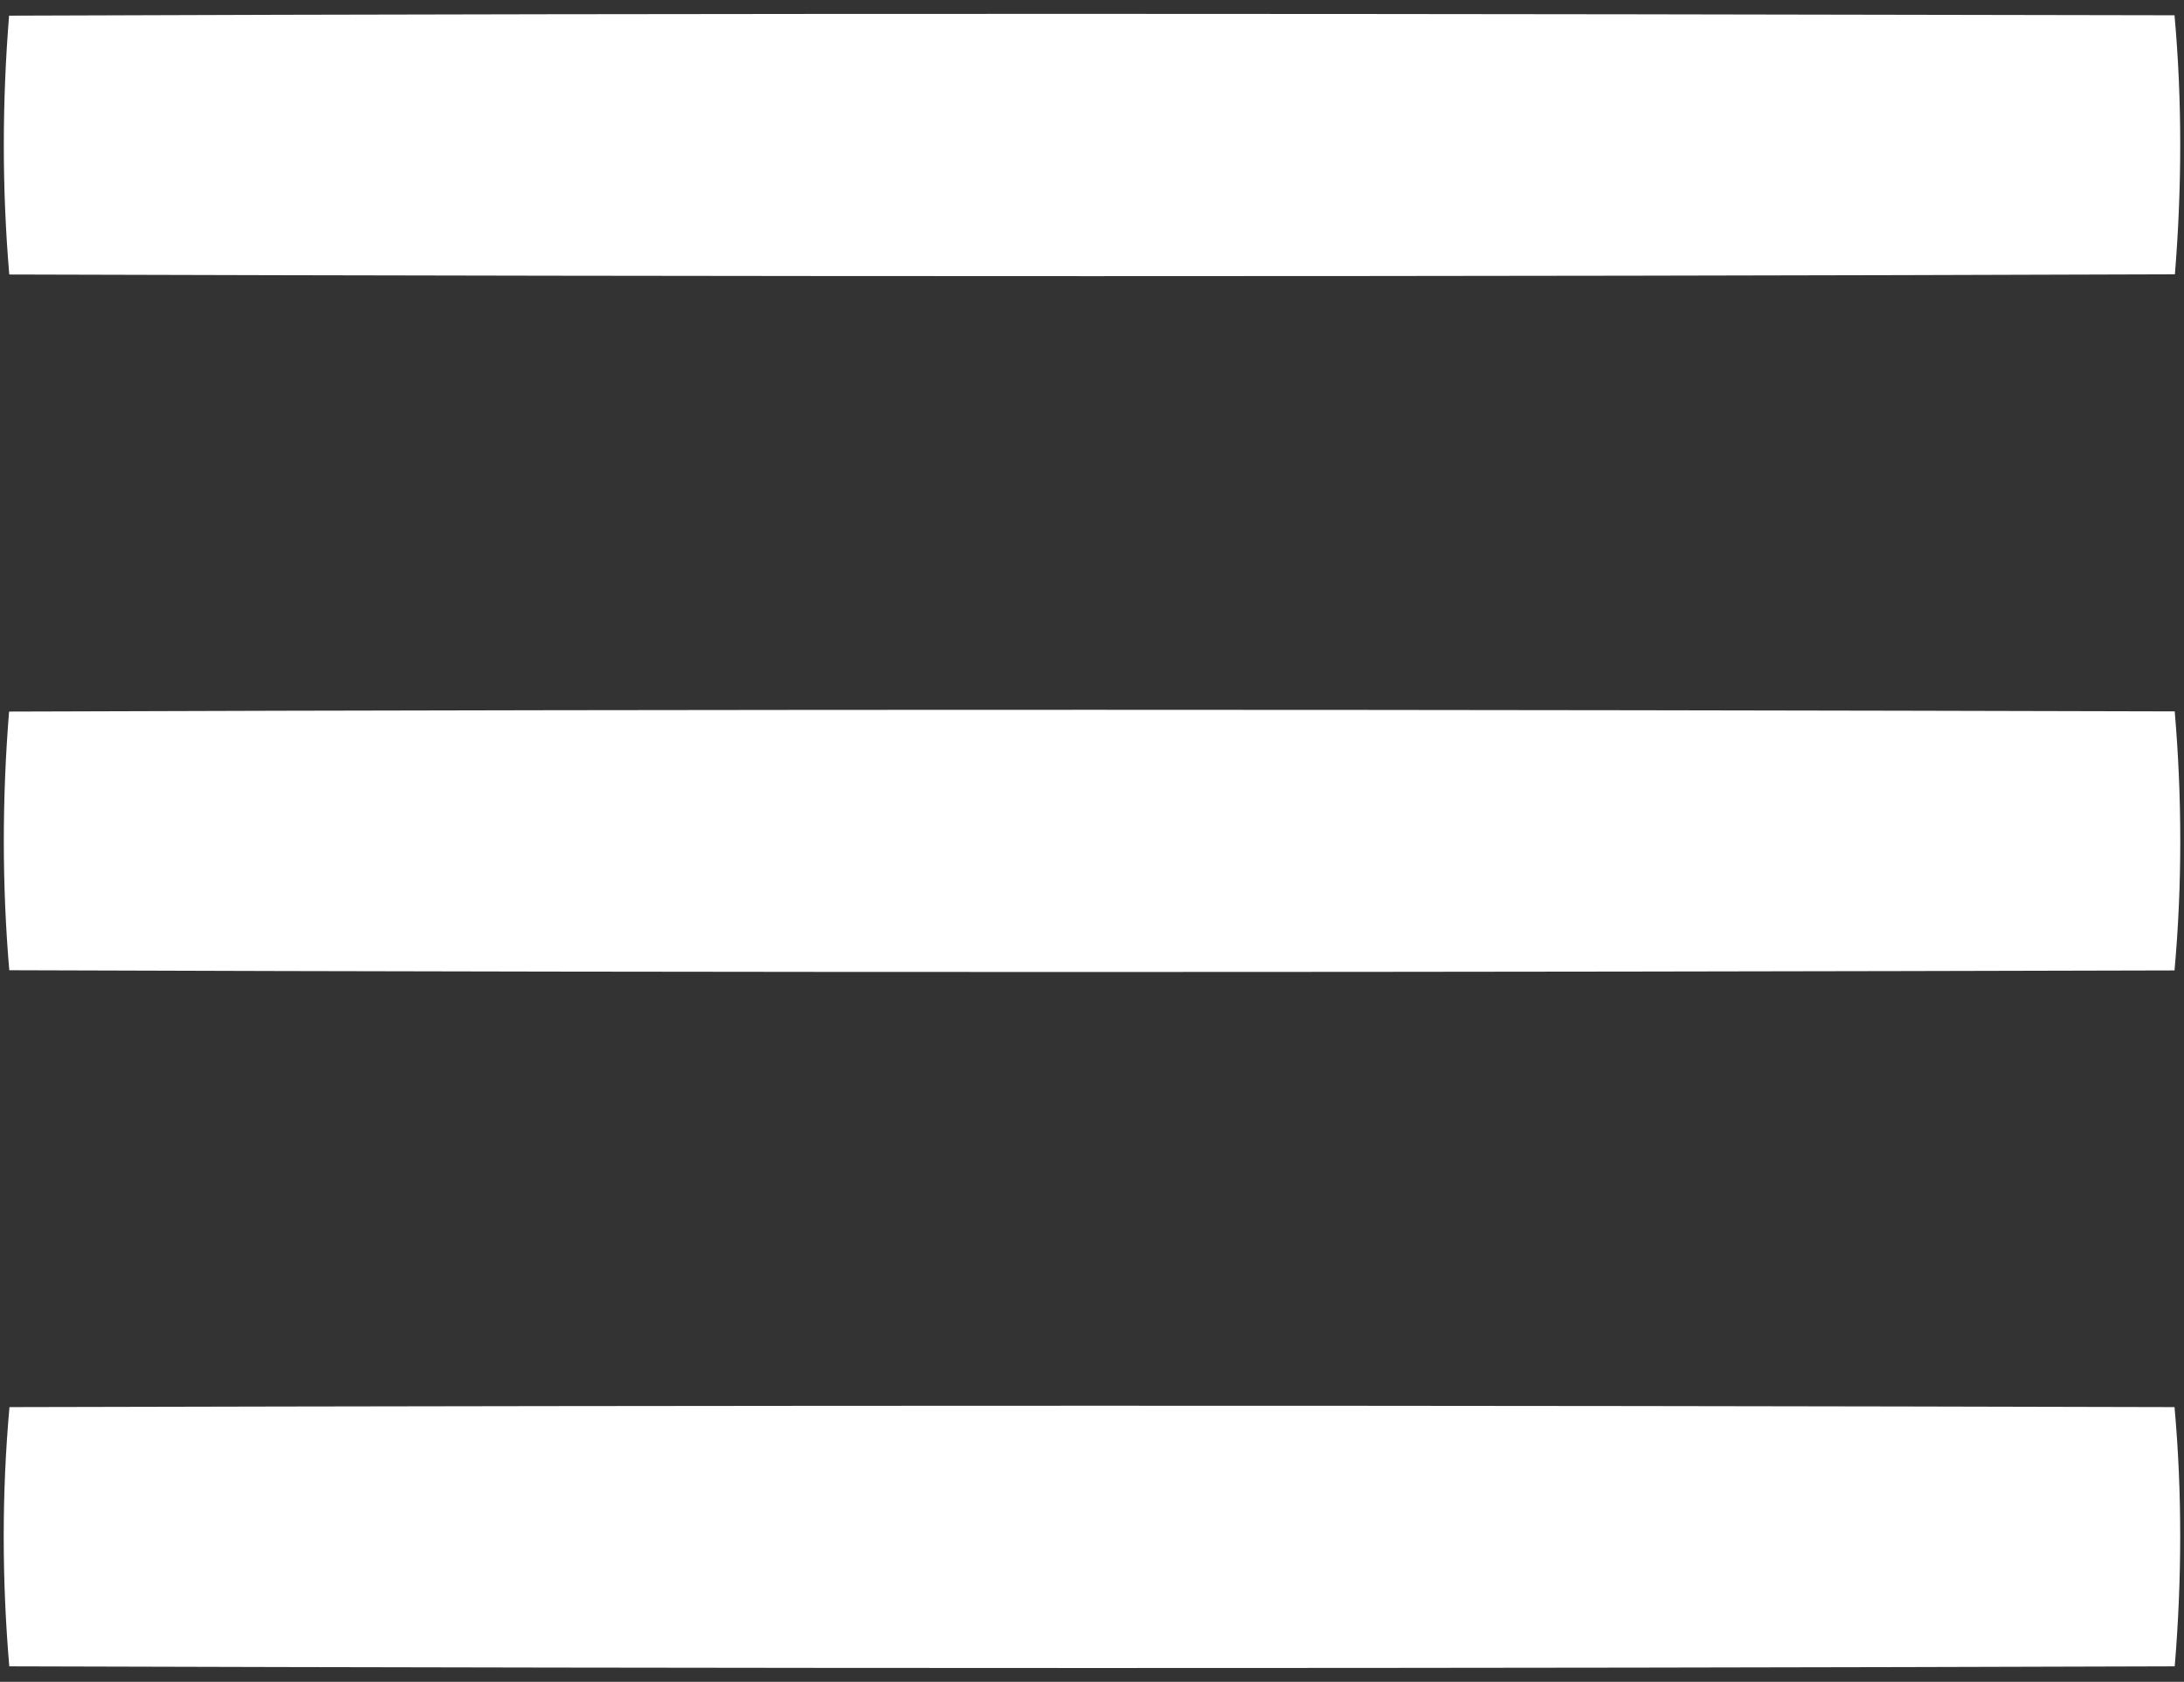
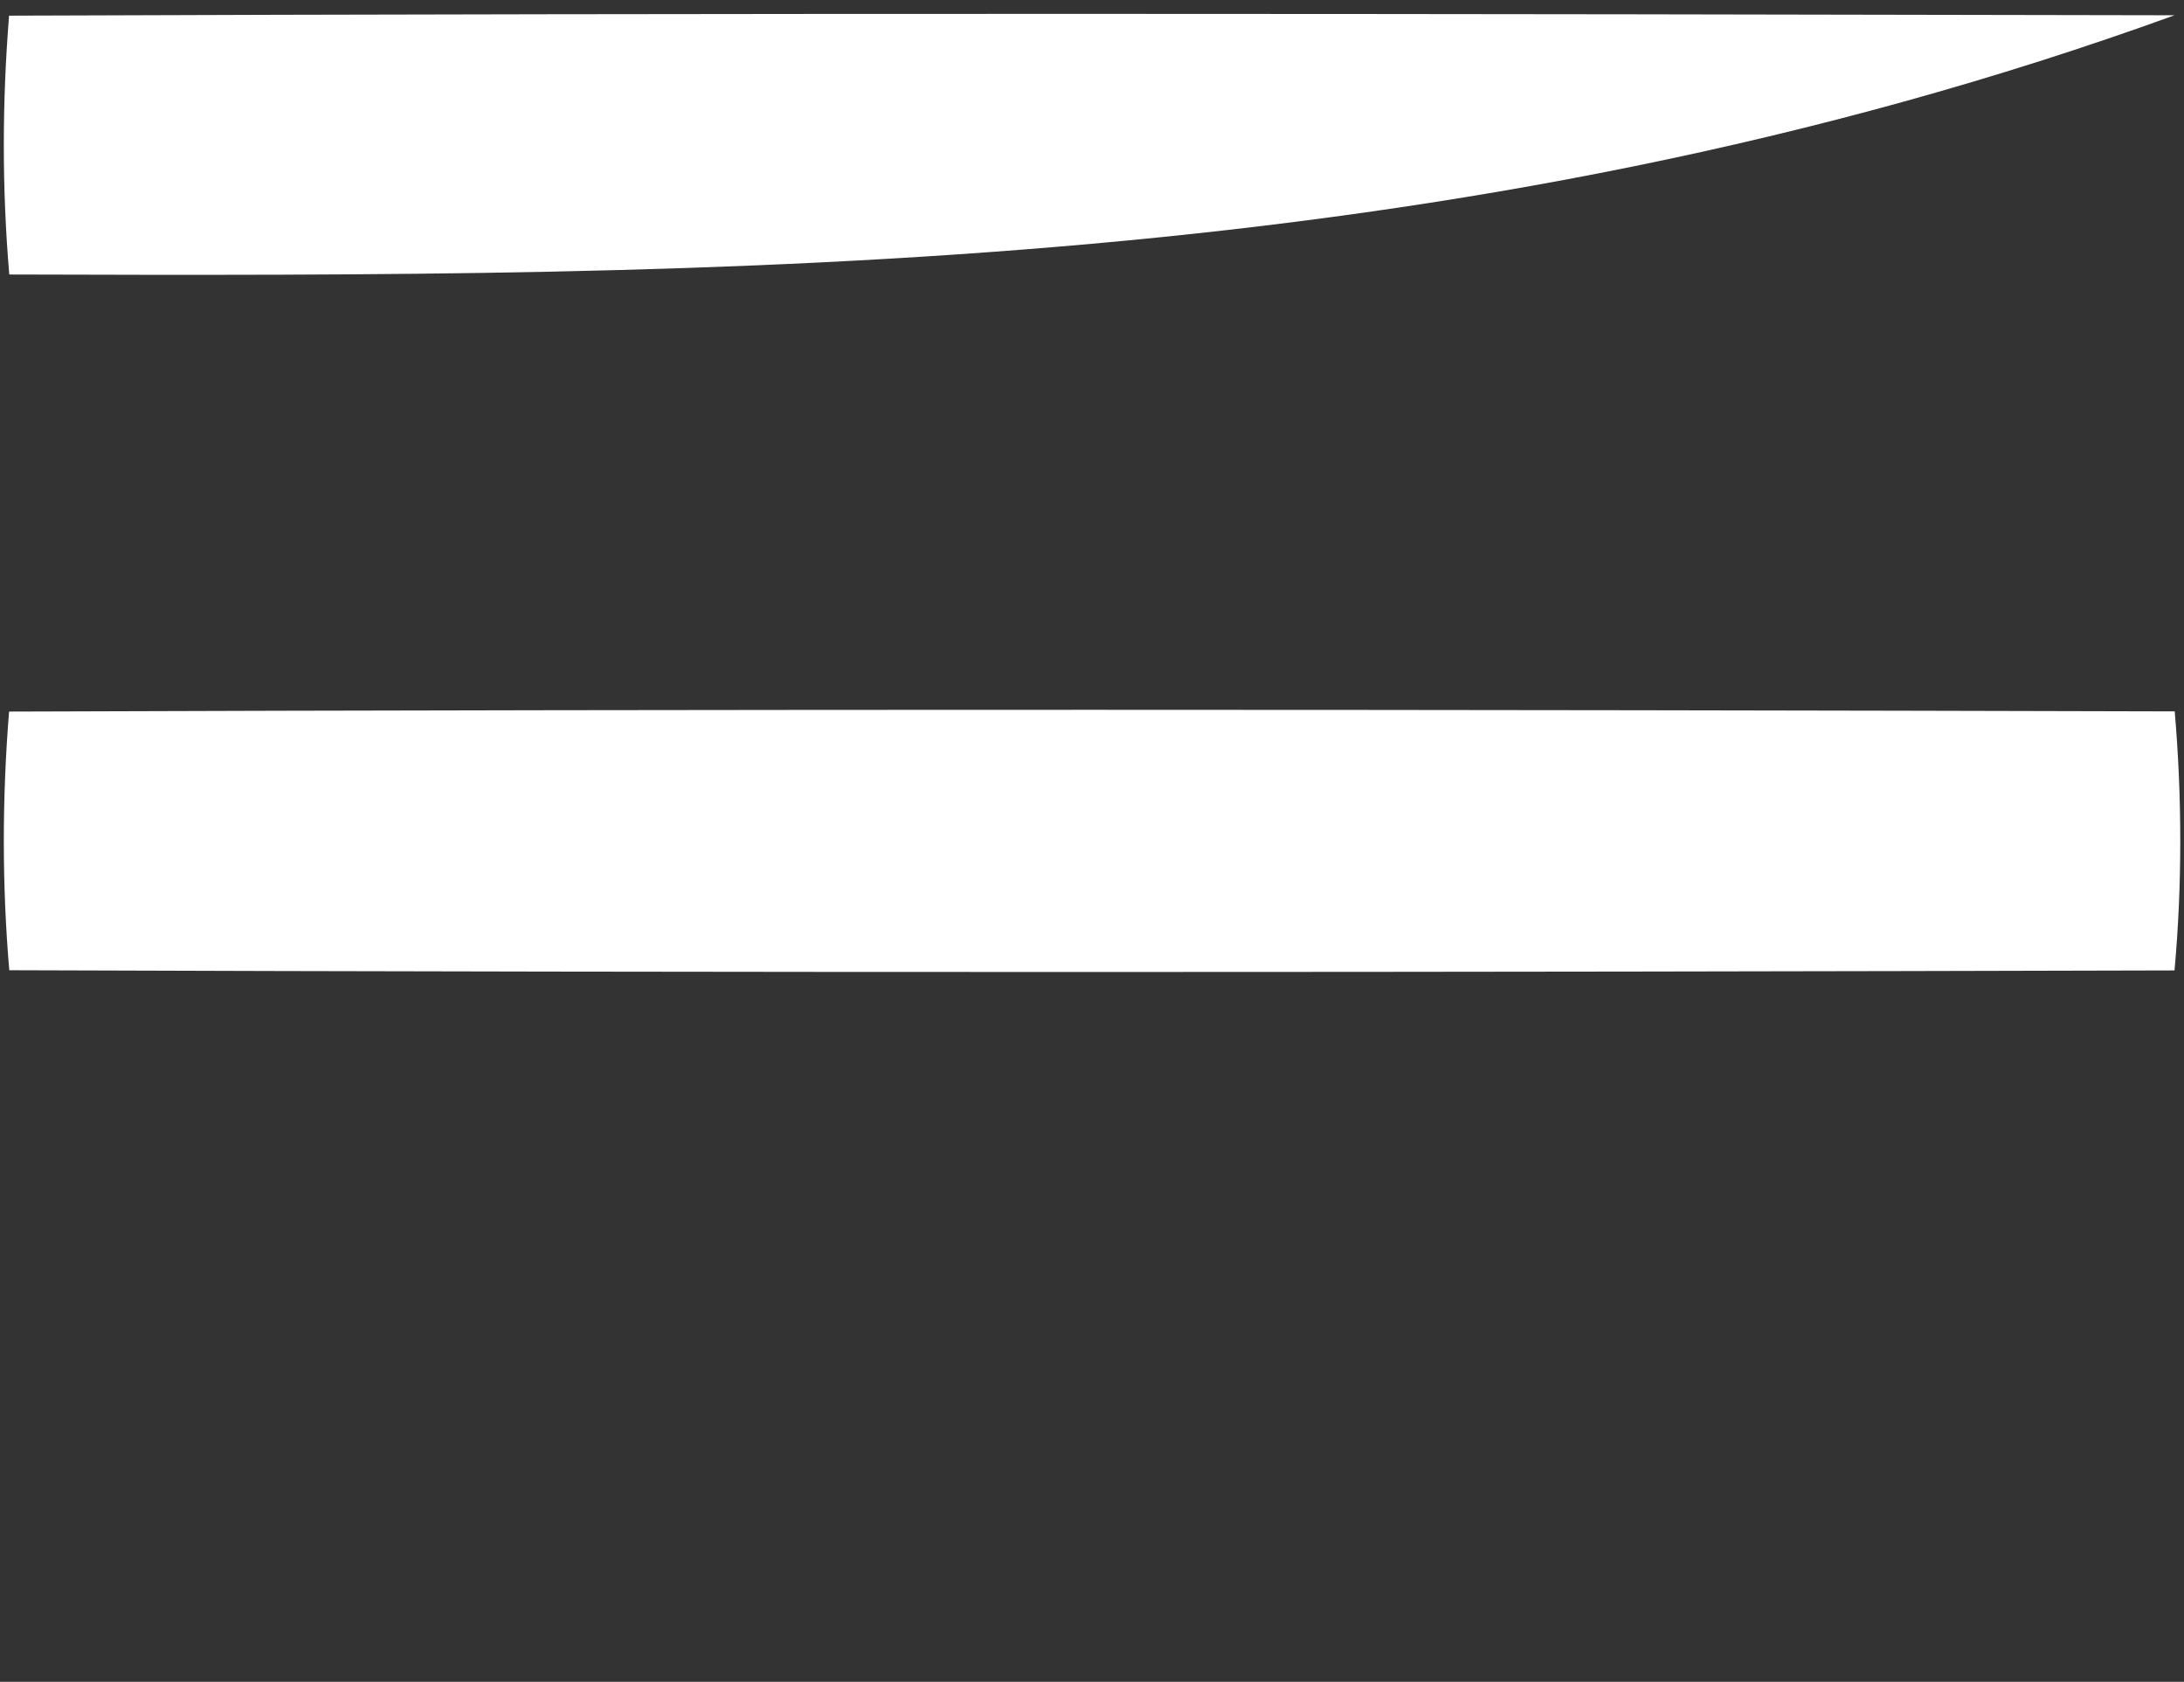
<svg xmlns="http://www.w3.org/2000/svg" width="113pt" height="87pt" viewBox="0 0 113 87" version="1.1">
  <rect x="0" y="0" width="113" height="87" fill="#333333" stroke="none" />
  <g id="#000000ff">
-     <path fill="#fff" opacity="1.00" d=" M 0.47 0.81 C 37.81 0.67 75.16 0.71 112.51 0.79 C 112.91 5.25 112.89 9.73 112.53 14.19 C 75.18 14.32 37.83 14.31 0.48 14.20 C 0.10 9.75 0.11 5.27 0.47 0.81 Z" />
+     <path fill="#fff" opacity="1.00" d=" M 0.47 0.81 C 37.81 0.67 75.16 0.71 112.51 0.79 C 75.18 14.32 37.83 14.31 0.48 14.20 C 0.10 9.75 0.11 5.27 0.47 0.81 Z" />
    <path fill="#fff" opacity="1.00" d=" M 0.47 36.81 C 37.82 36.68 75.17 36.70 112.52 36.80 C 112.90 41.26 112.91 45.74 112.51 50.20 C 75.17 50.30 37.82 50.32 0.48 50.19 C 0.10 45.74 0.11 41.26 0.47 36.81 Z" />
-     <path fill="#fff" opacity="1.00" d=" M 0.49 72.79 C 37.83 72.70 75.17 72.69 112.51 72.79 C 112.91 77.25 112.89 81.74 112.52 86.20 C 75.18 86.32 37.83 86.31 0.48 86.20 C 0.10 81.74 0.09 77.25 0.49 72.79 Z" />
  </g>
</svg>